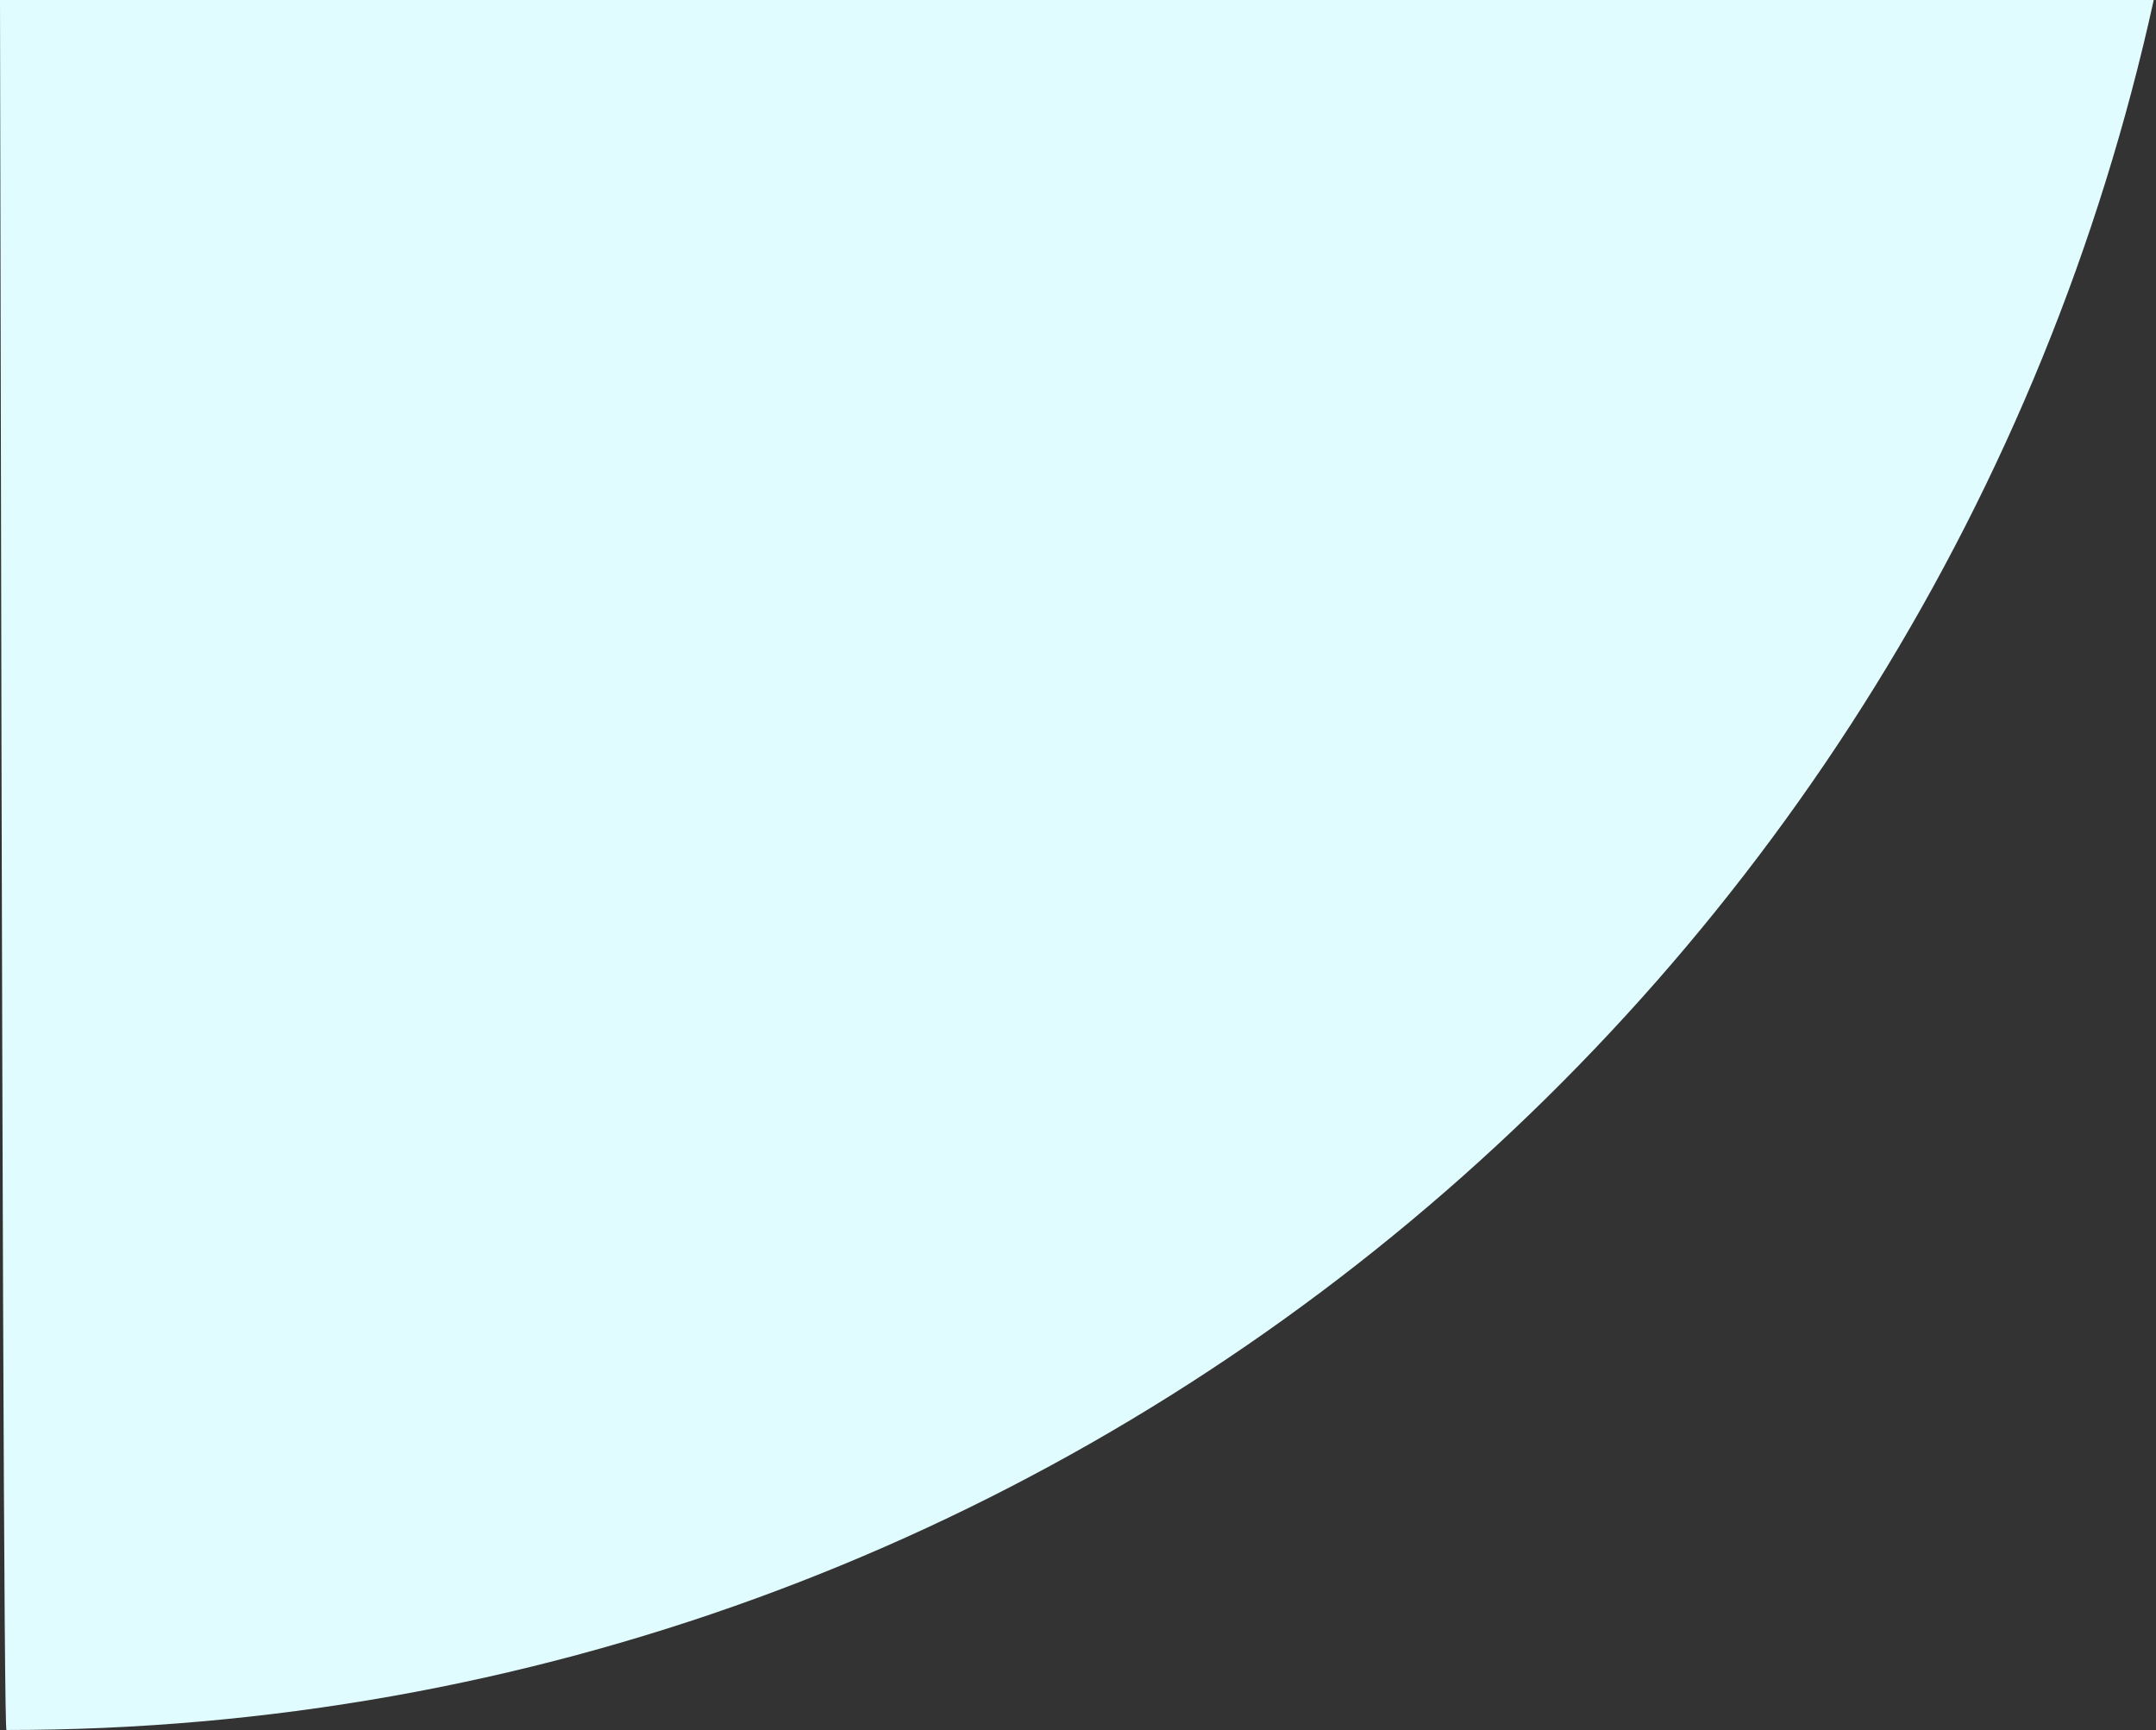
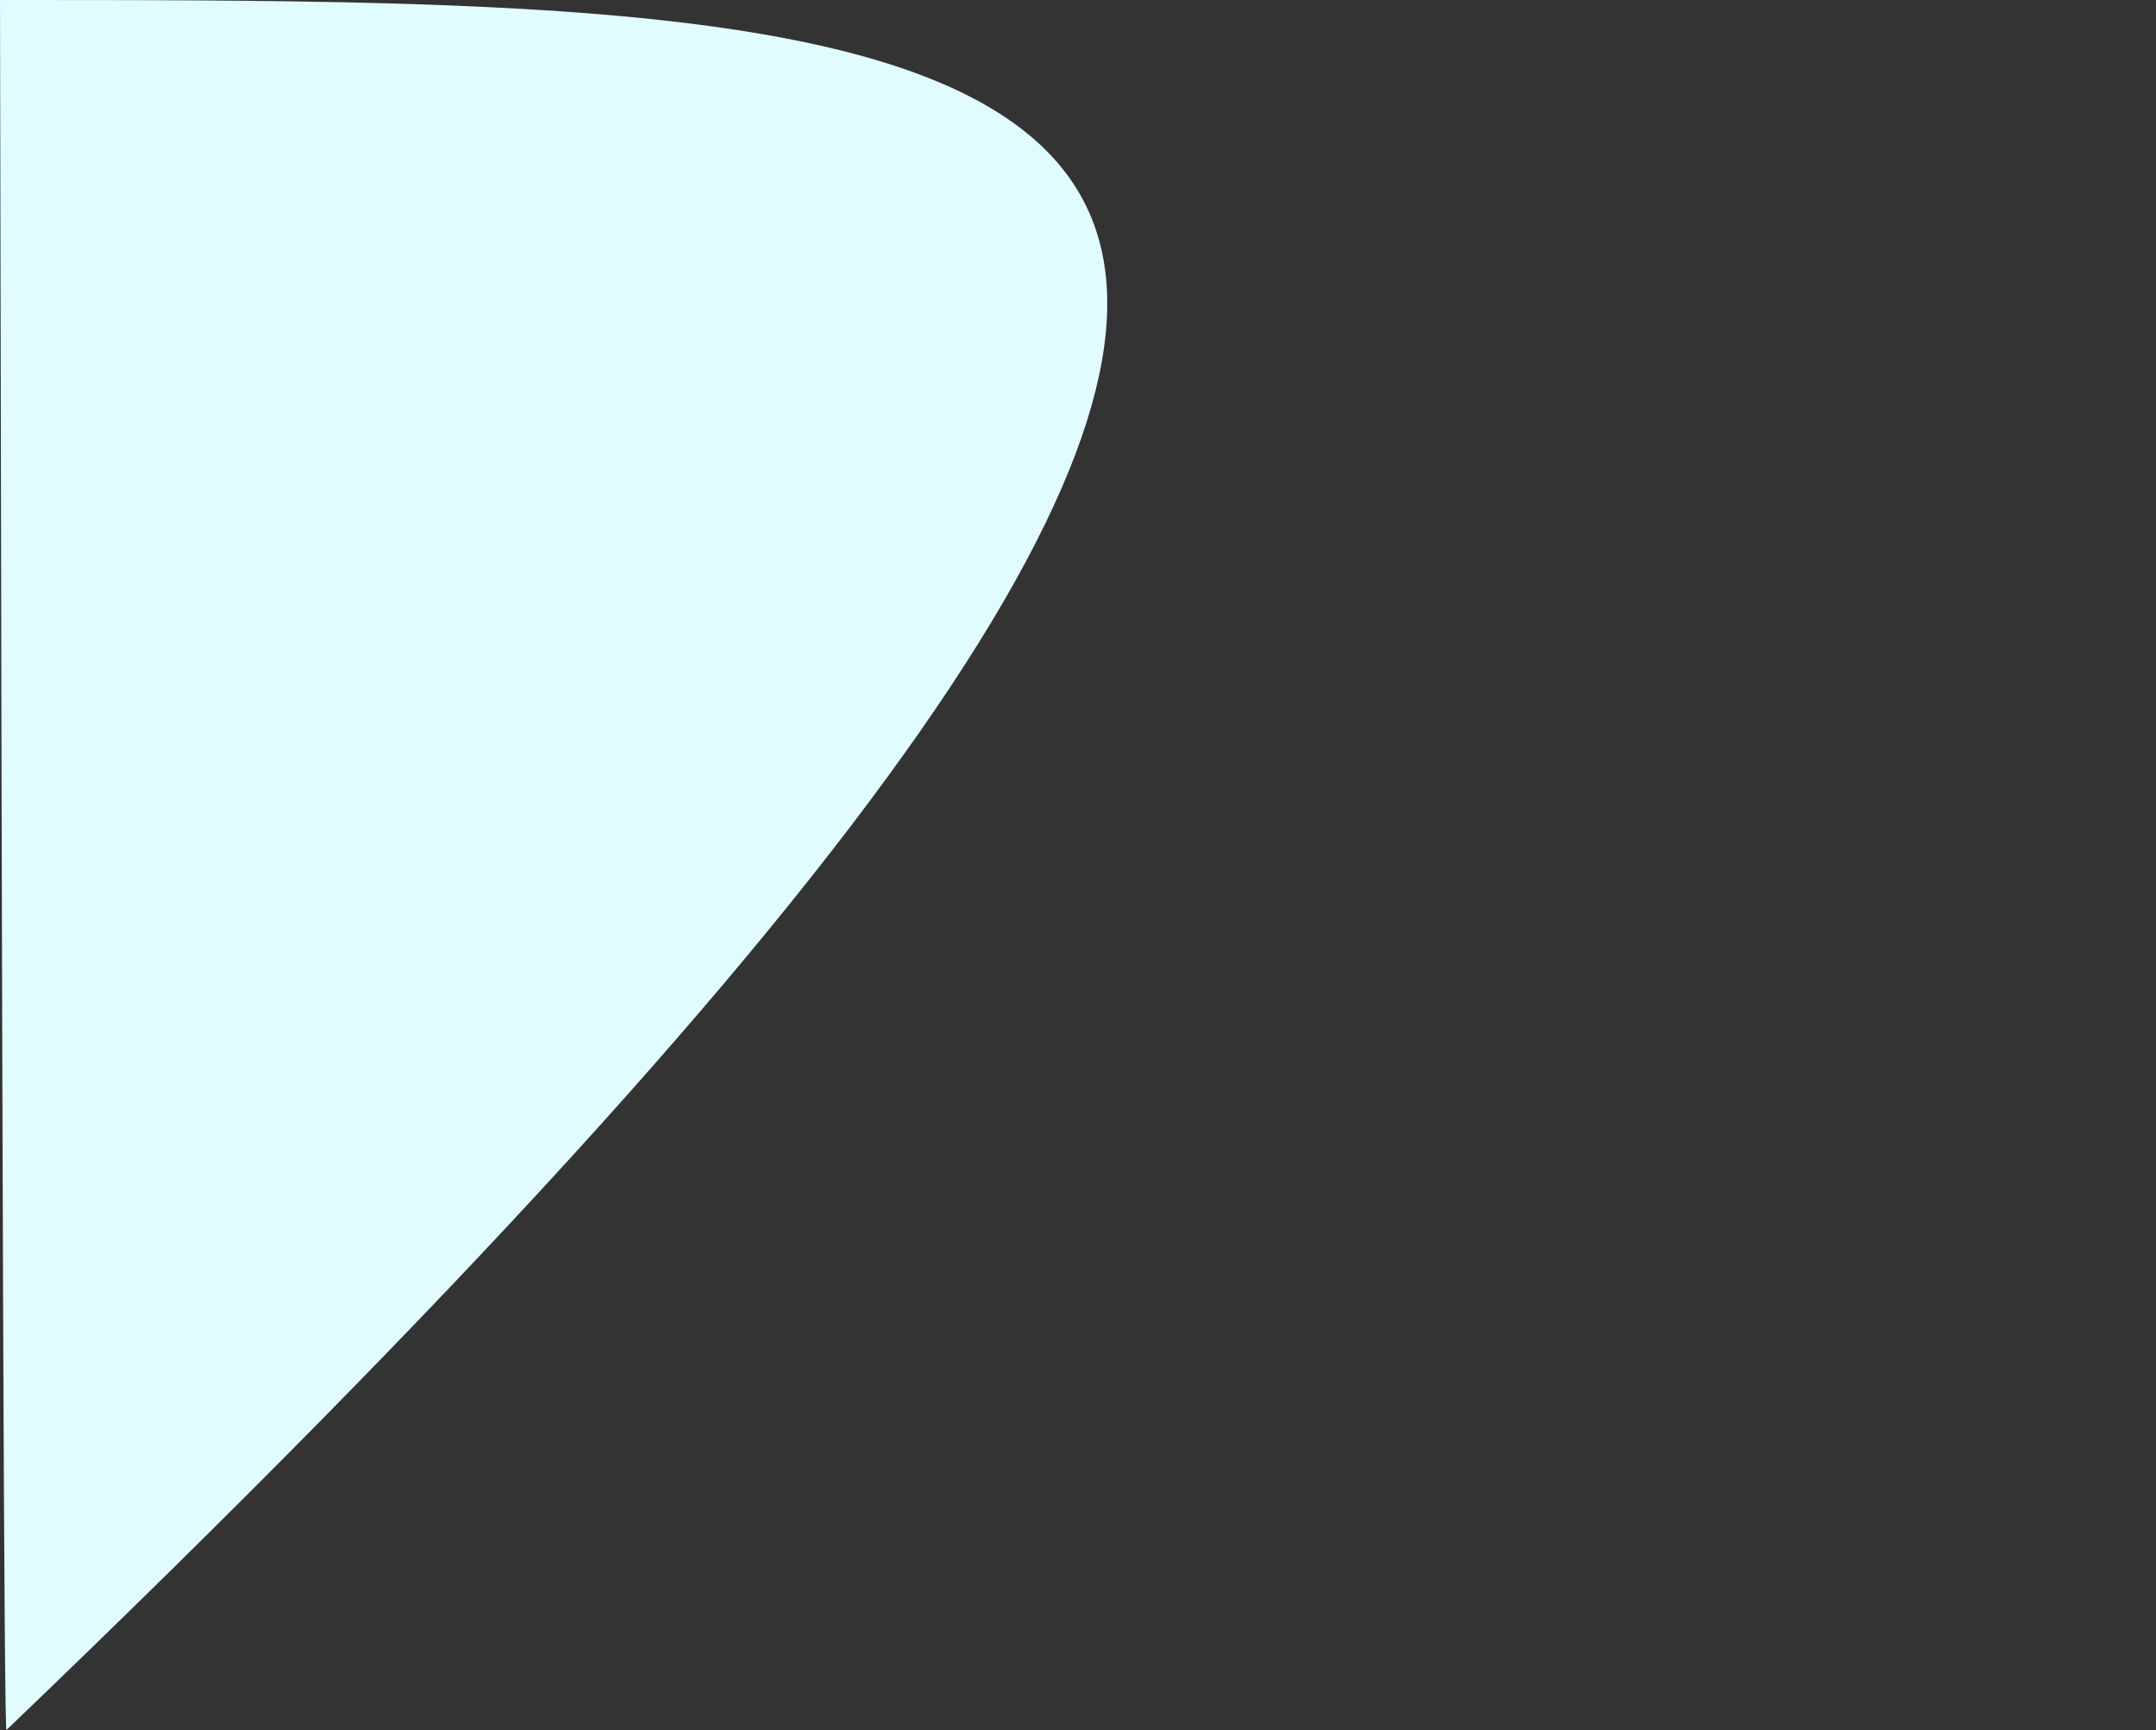
<svg xmlns="http://www.w3.org/2000/svg" width="167px" height="134px" viewBox="0 0 167 134" class="blorb">
  <rect x="0" y="0" width="167" height="134" fill="#333333" stroke="none" />
  <g id="Page-1" stroke="none" stroke-width="1" fill="none" fill-rule="evenodd">
    <g id="Profile---privacy-notice" fill="#E0FCFF">
-       <path d="M0.5,134 C82.04,134 150.011,76.489 166.825,-1.70530257e-13 C140.374,-1.70530257e-13 84.766,-1.70530257e-13 -2.84217094e-14,-1.70530257e-13 C0.151,89.333 0.318,134 0.5,134 Z" id="Oval-Copy" />
+       <path d="M0.5,134 C140.374,-1.70530257e-13 84.766,-1.70530257e-13 -2.84217094e-14,-1.70530257e-13 C0.151,89.333 0.318,134 0.5,134 Z" id="Oval-Copy" />
    </g>
  </g>
</svg>